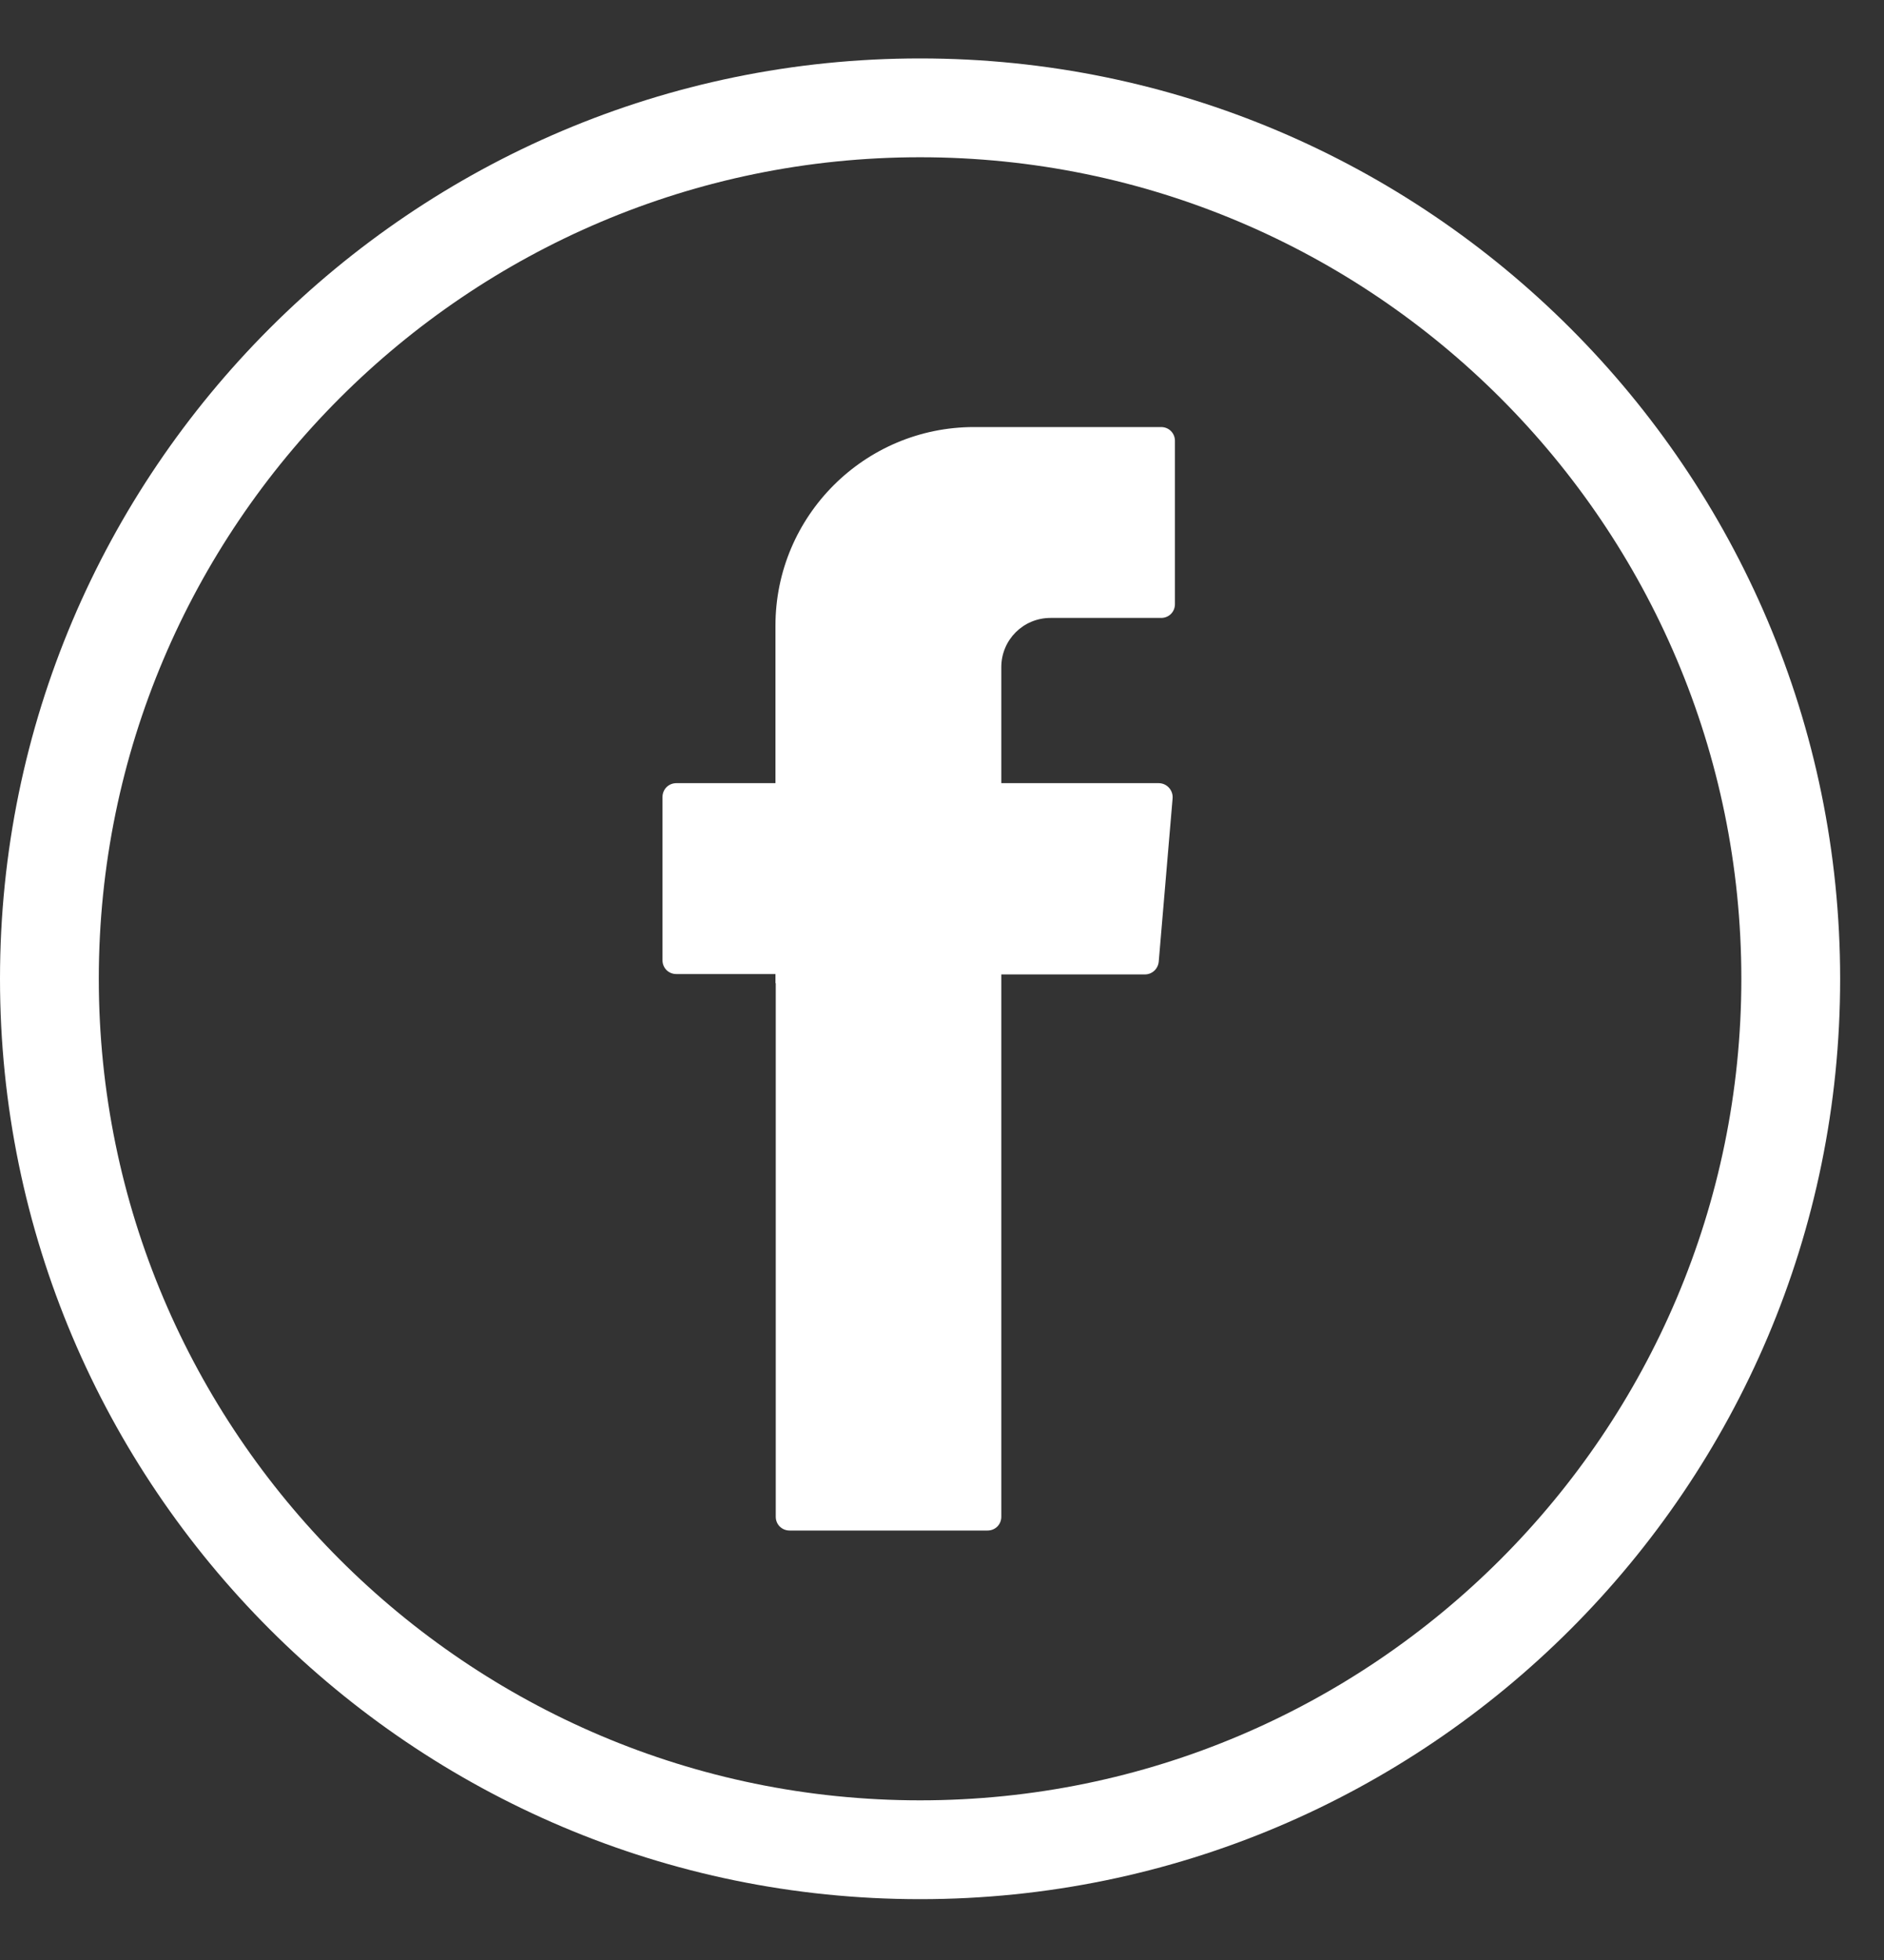
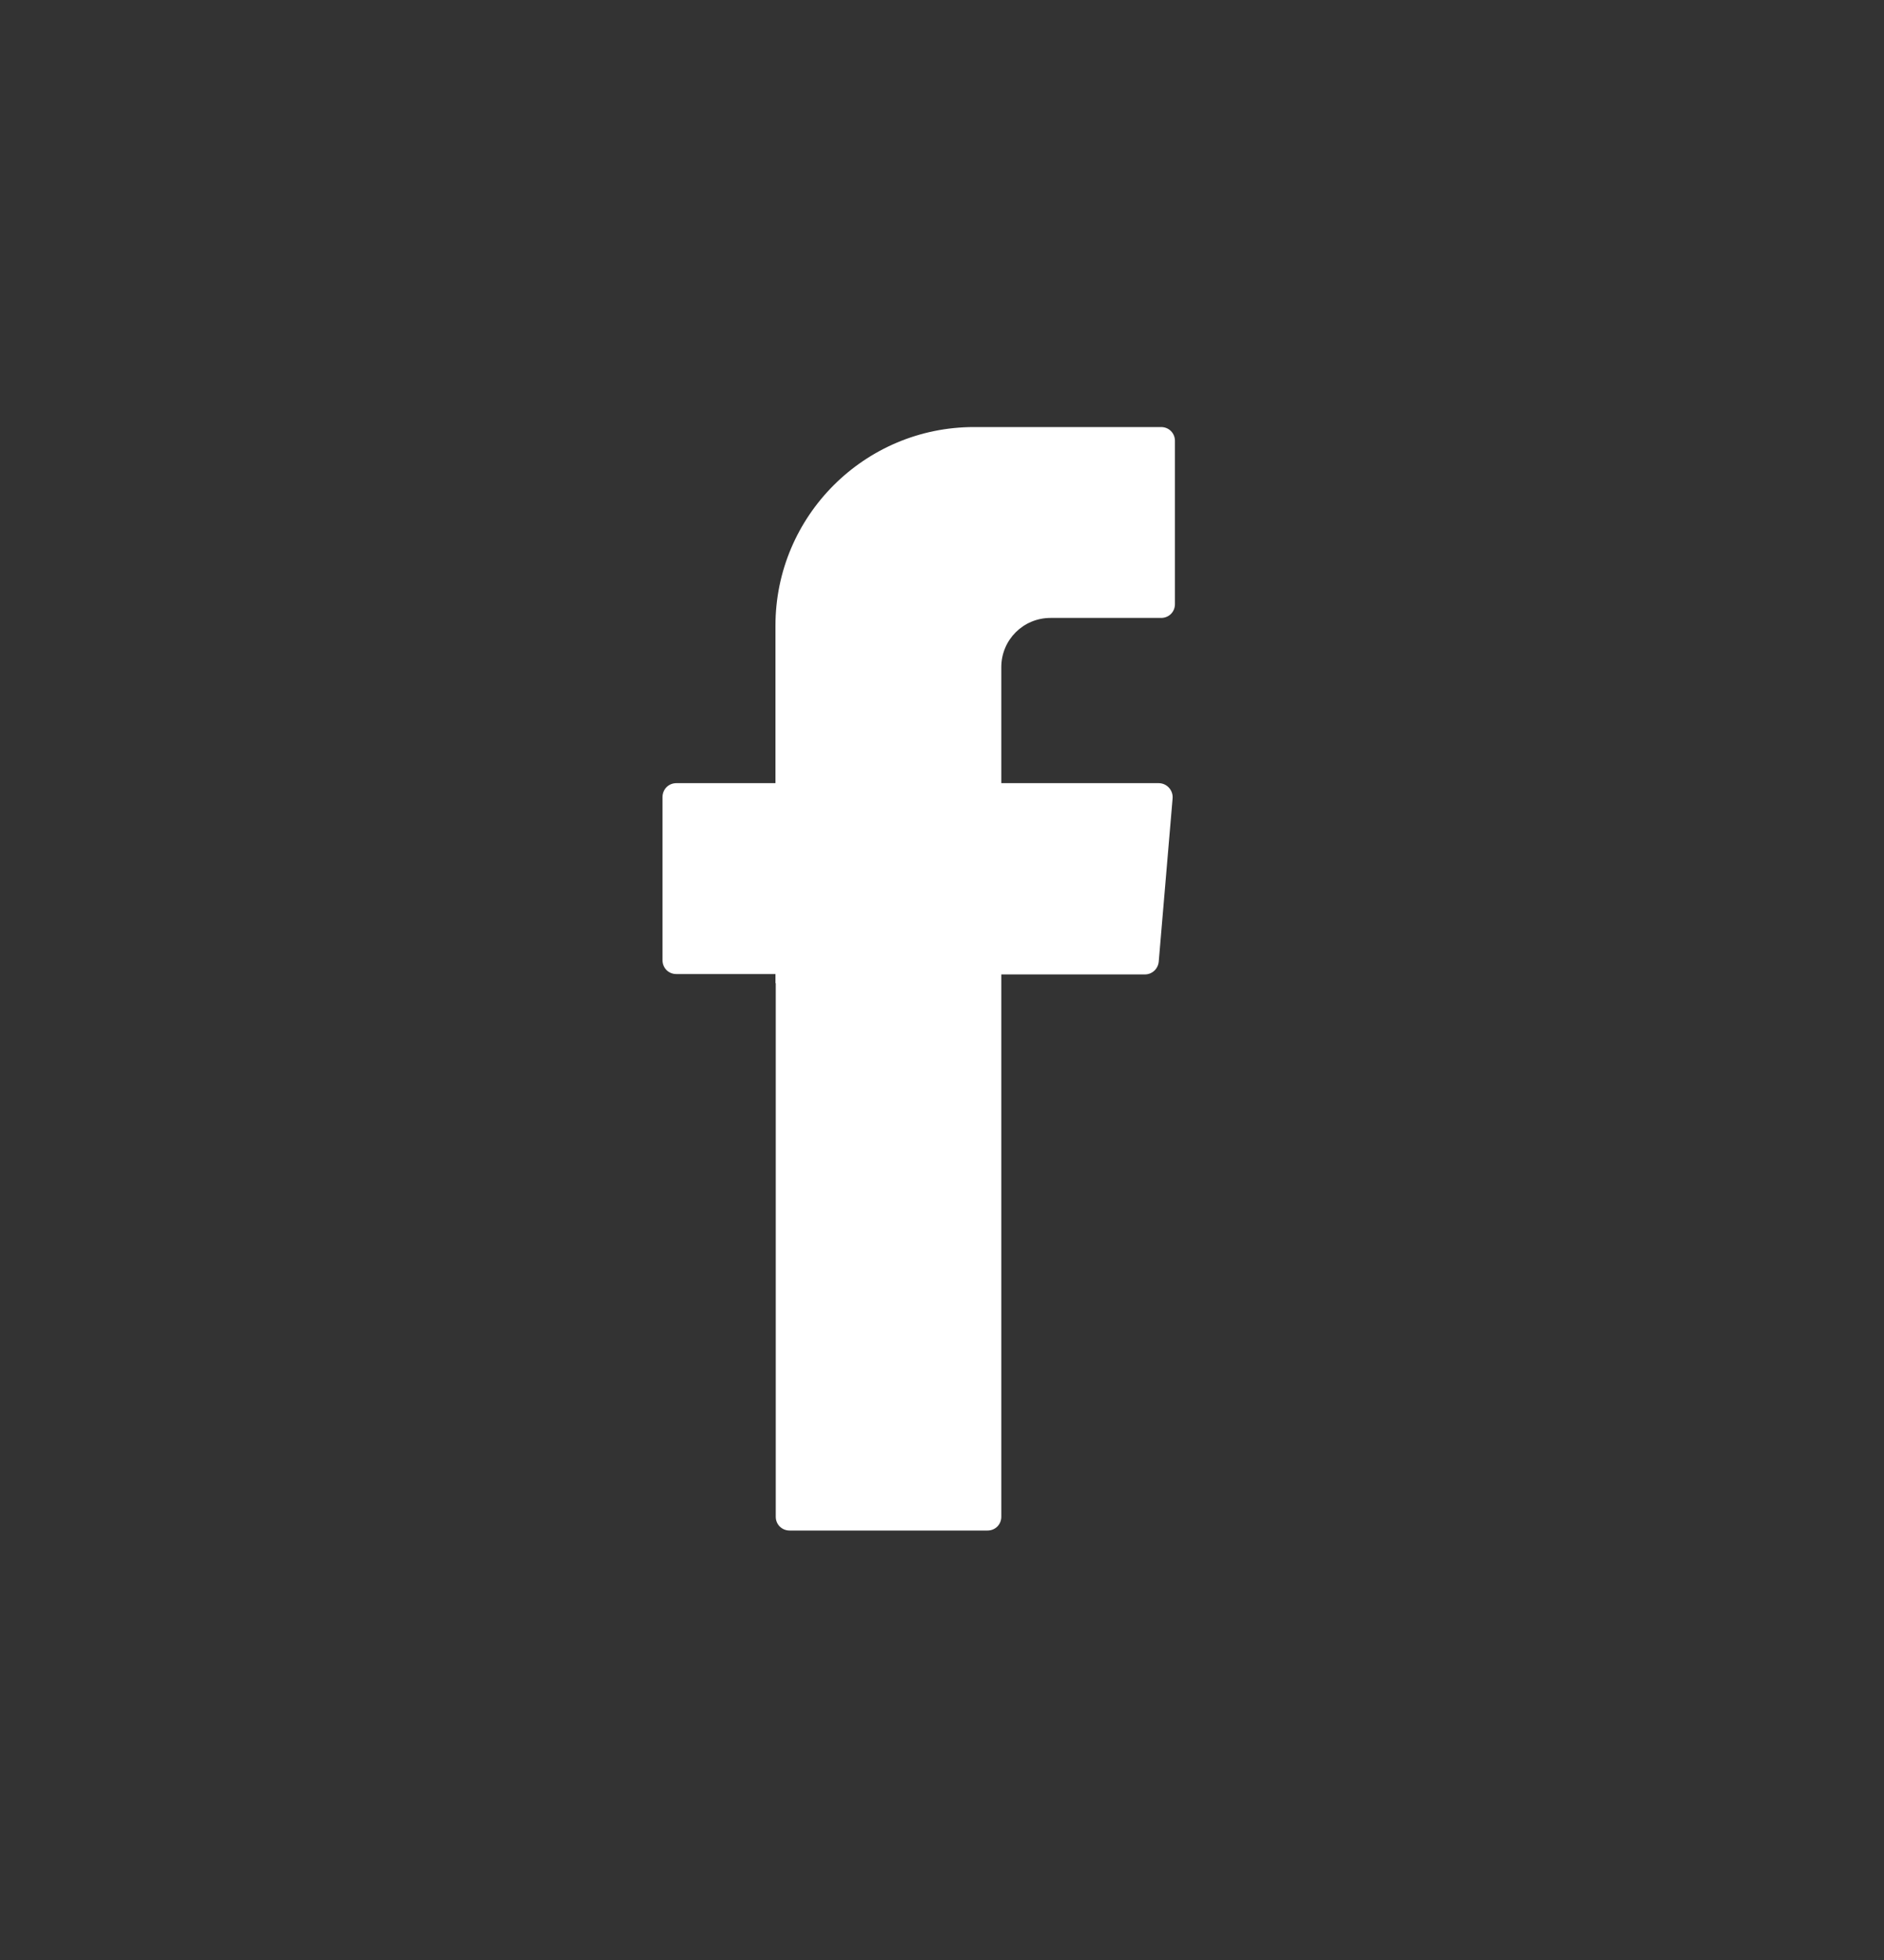
<svg xmlns="http://www.w3.org/2000/svg" width="25" height="26" viewBox="0 0 25 26" fill="none">
  <rect x="0" y="0" width="25" height="26" fill="#333333" stroke="none" />
-   <path d="M12.209 25.193C5.476 25.193 0 19.717 0 12.984C0 6.251 5.476 0.775 12.209 0.775C18.942 0.775 24.418 6.251 24.418 12.984C24.422 19.717 18.942 25.193 12.209 25.193ZM12.209 2.086C6.201 2.086 1.311 6.976 1.311 12.984C1.311 18.992 6.201 23.882 12.209 23.882C18.217 23.882 23.107 18.992 23.107 12.984C23.107 6.976 18.222 2.086 12.209 2.086Z" fill="white" />
  <path fill-rule="evenodd" clip-rule="evenodd" d="M10.294 13.042V20.12C10.294 20.223 10.375 20.303 10.478 20.303H13.104C13.207 20.303 13.287 20.223 13.287 20.12V12.926H15.193C15.287 12.926 15.367 12.854 15.376 12.756L15.56 10.591C15.569 10.483 15.484 10.389 15.376 10.389H13.287V8.85C13.287 8.488 13.578 8.197 13.94 8.197H15.408C15.511 8.197 15.591 8.117 15.591 8.014V5.848C15.591 5.746 15.511 5.665 15.408 5.665H12.925C11.471 5.665 10.29 6.846 10.29 8.3V10.389H8.974C8.872 10.389 8.791 10.47 8.791 10.573V12.738C8.791 12.841 8.872 12.921 8.974 12.921H10.29V13.042H10.294Z" fill="white" />
</svg>